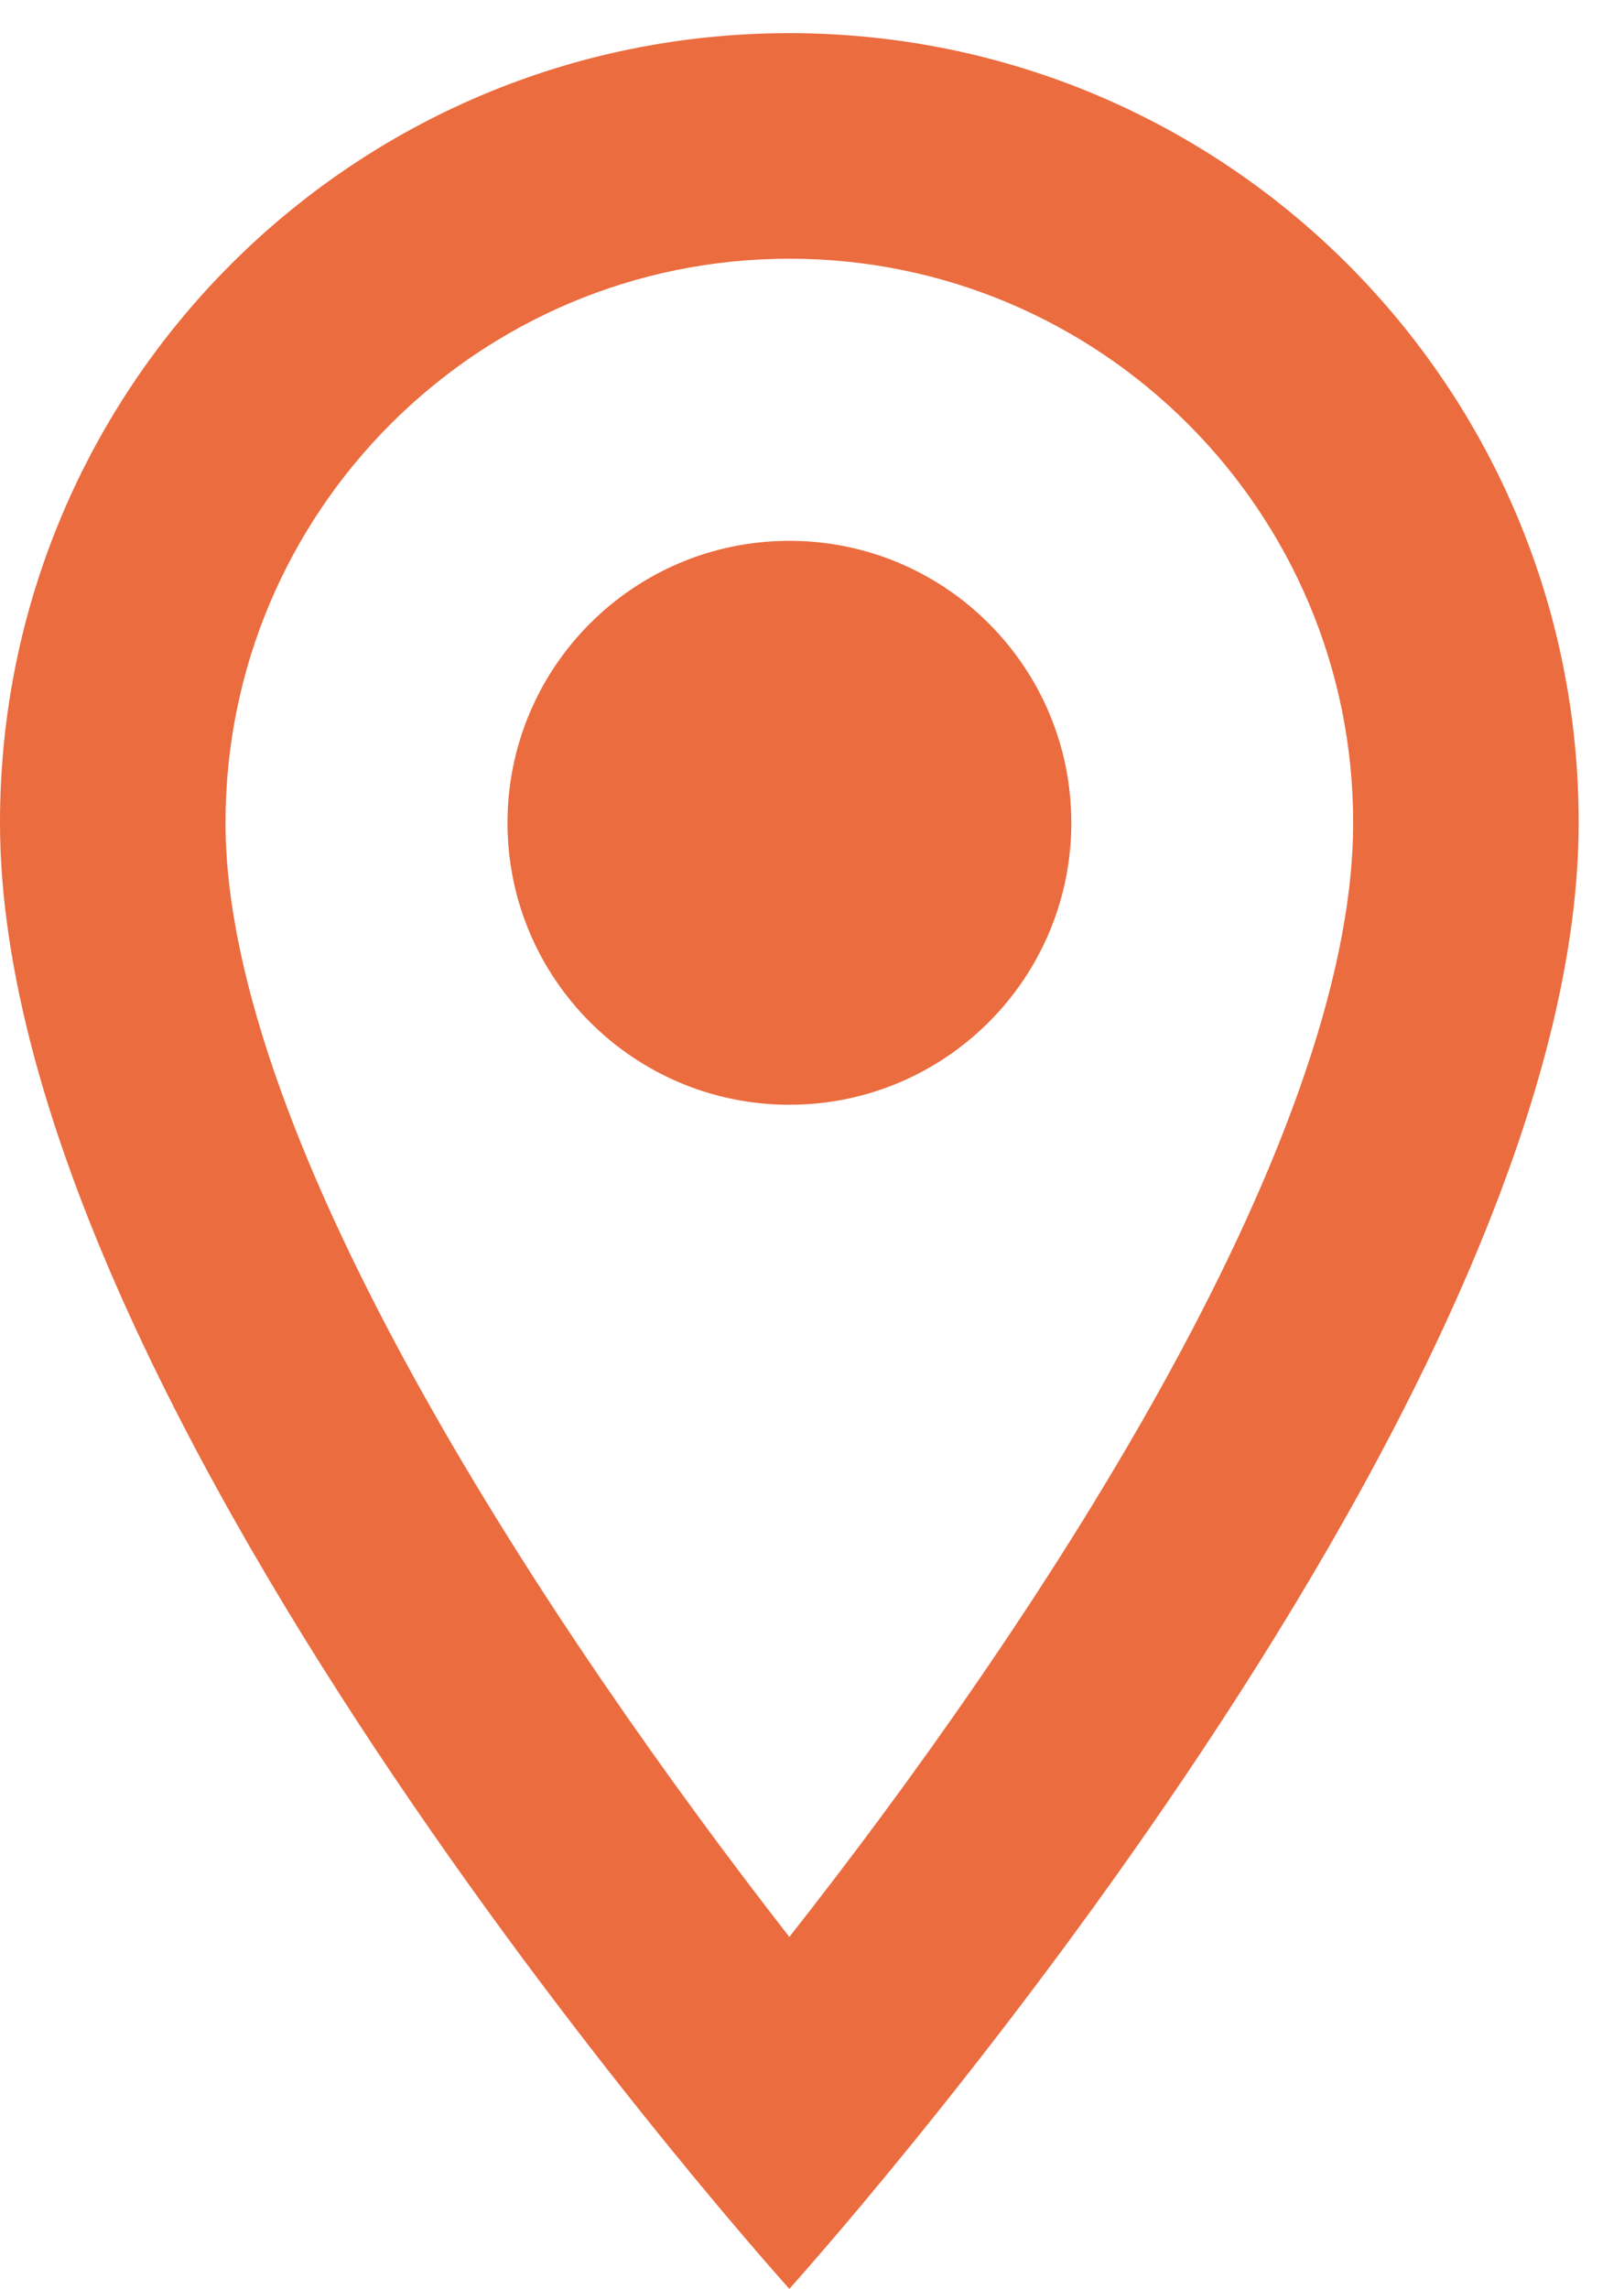
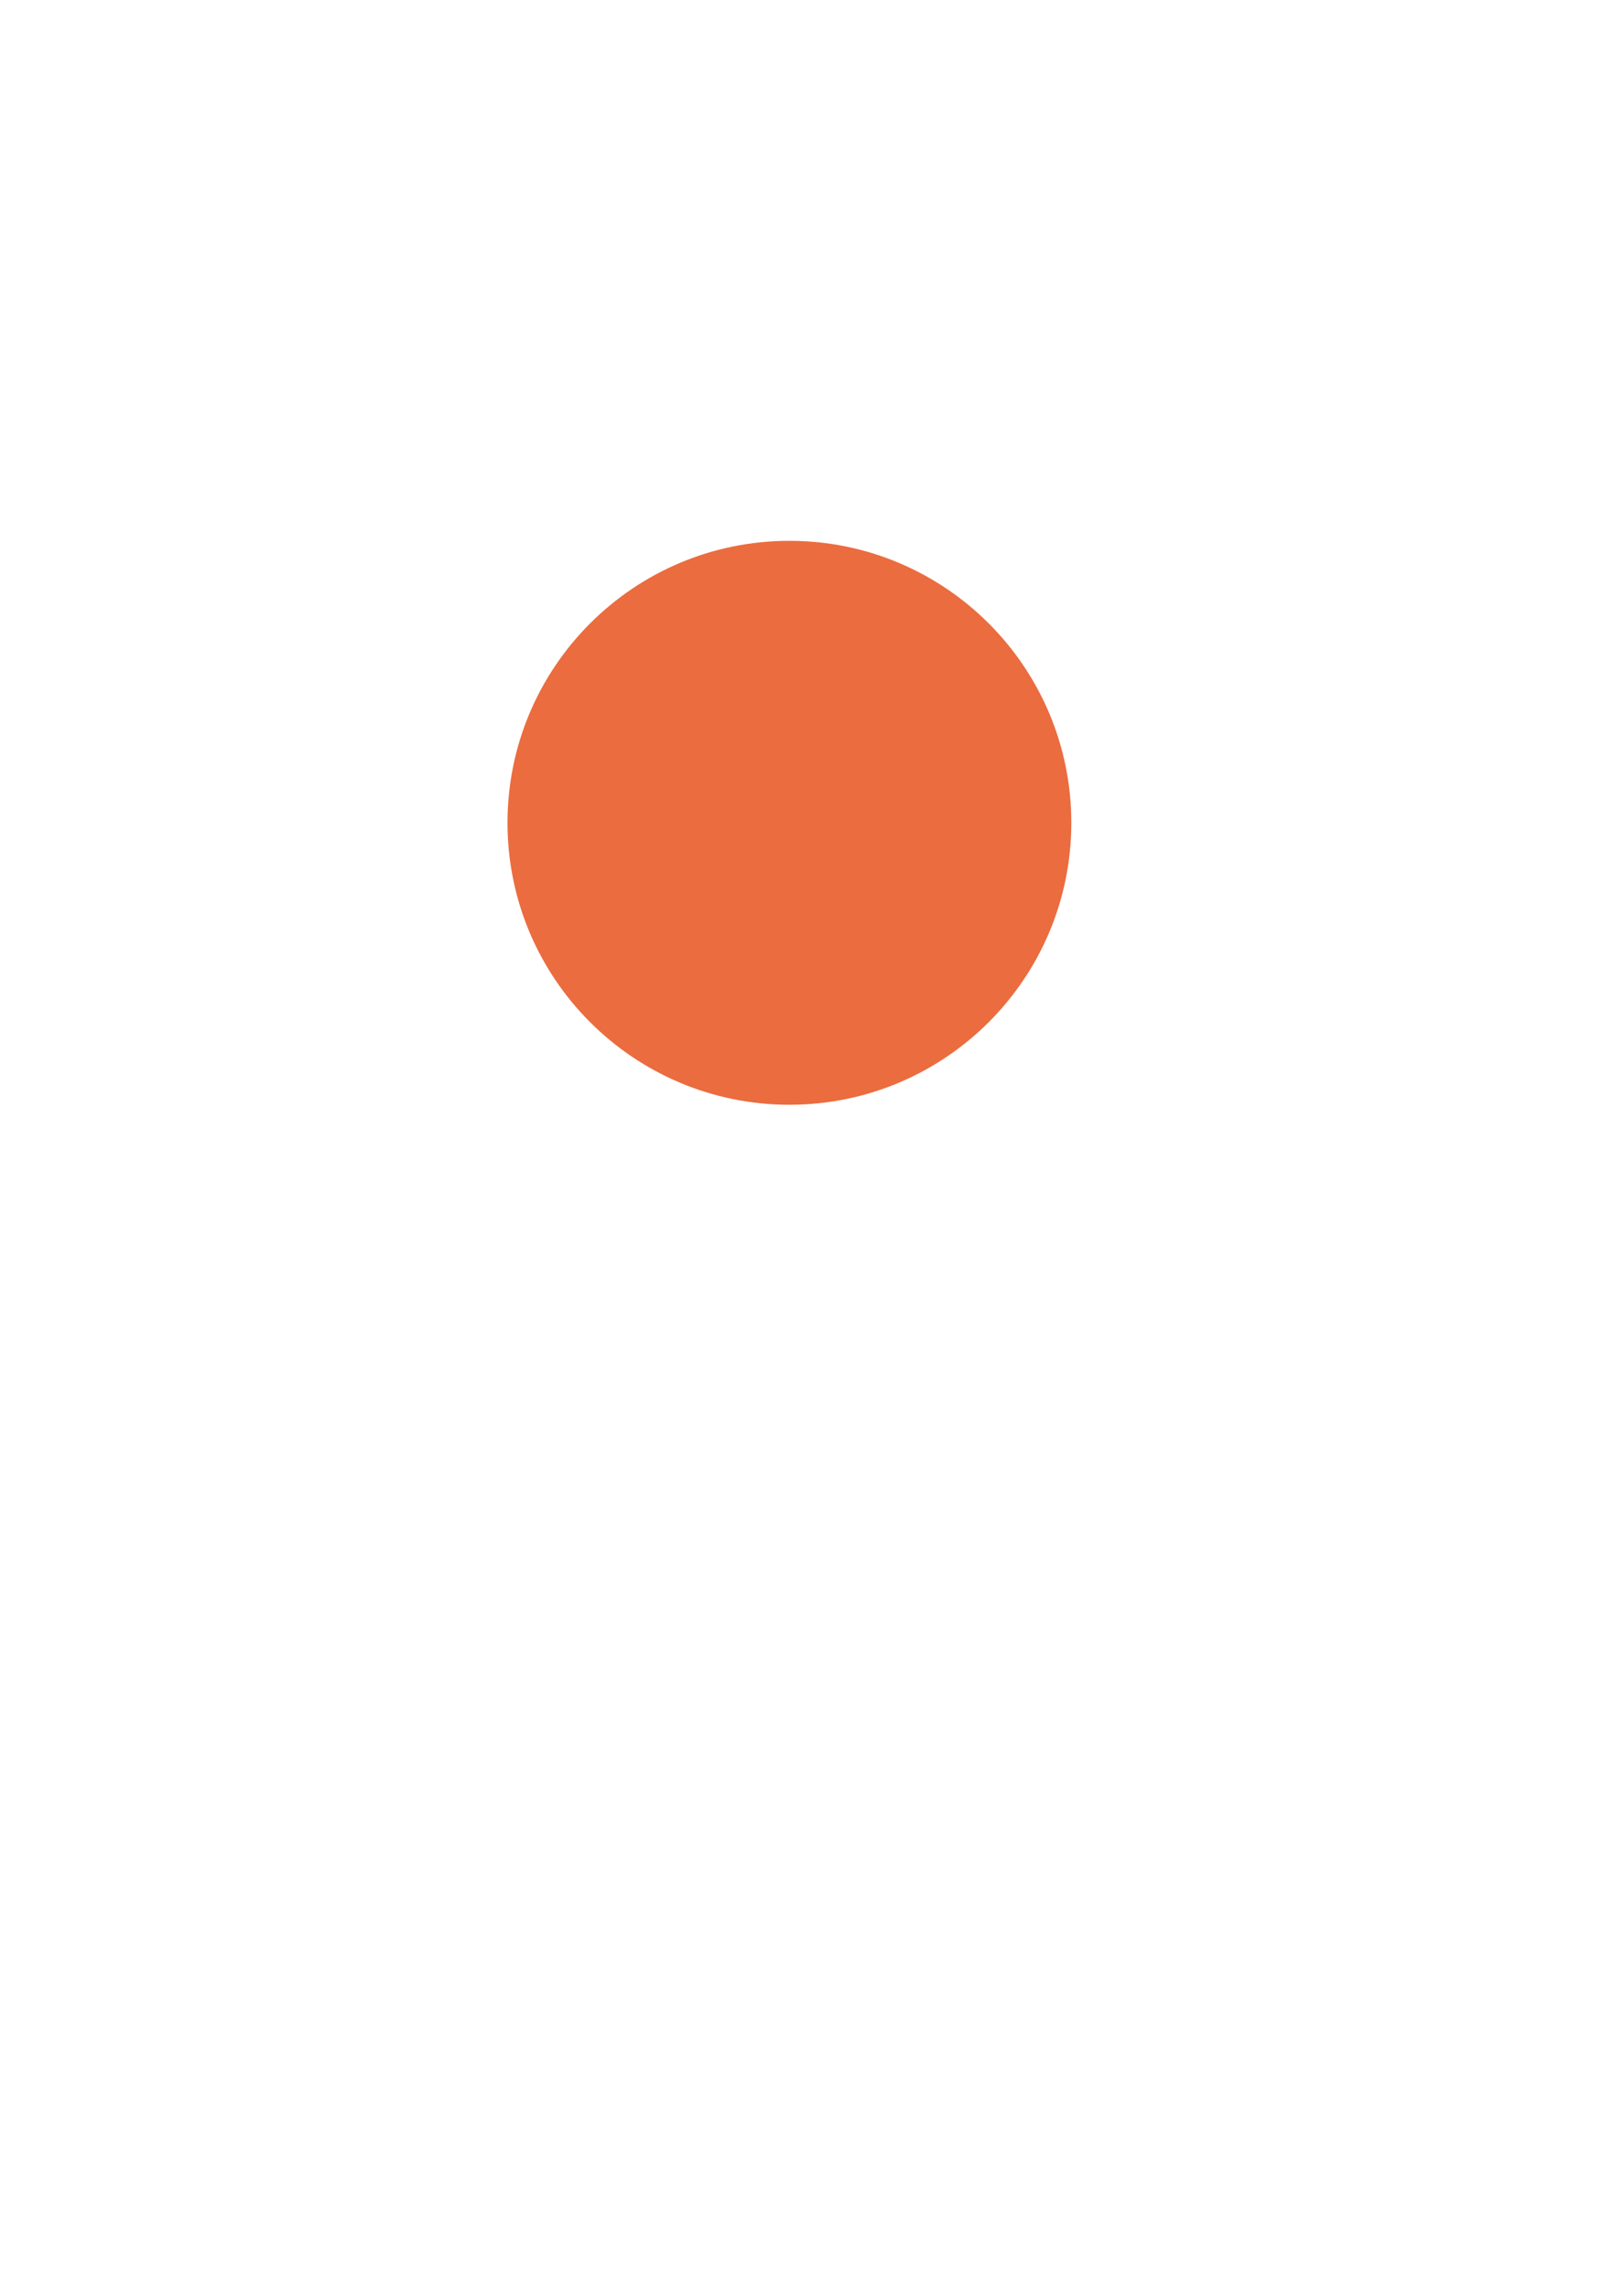
<svg xmlns="http://www.w3.org/2000/svg" width="22" height="31" viewBox="0 0 22 31" fill="none">
-   <path d="M10.693 0.449C4.781 0.449 0 5.23 0 11.142C0 19.162 10.693 31 10.693 31C10.693 31 21.386 19.162 21.386 11.142C21.386 5.23 16.604 0.449 10.693 0.449ZM3.055 11.142C3.055 6.926 6.477 3.504 10.693 3.504C14.909 3.504 18.331 6.926 18.331 11.142C18.331 15.541 13.931 22.125 10.693 26.234C7.515 22.155 3.055 15.495 3.055 11.142Z" fill="#EB6C3F" />
  <path d="M10.694 14.963C12.803 14.963 14.513 13.253 14.513 11.144C14.513 9.035 12.803 7.325 10.694 7.325C8.585 7.325 6.875 9.035 6.875 11.144C6.875 13.253 8.585 14.963 10.694 14.963Z" fill="#EB6C3F" />
</svg>